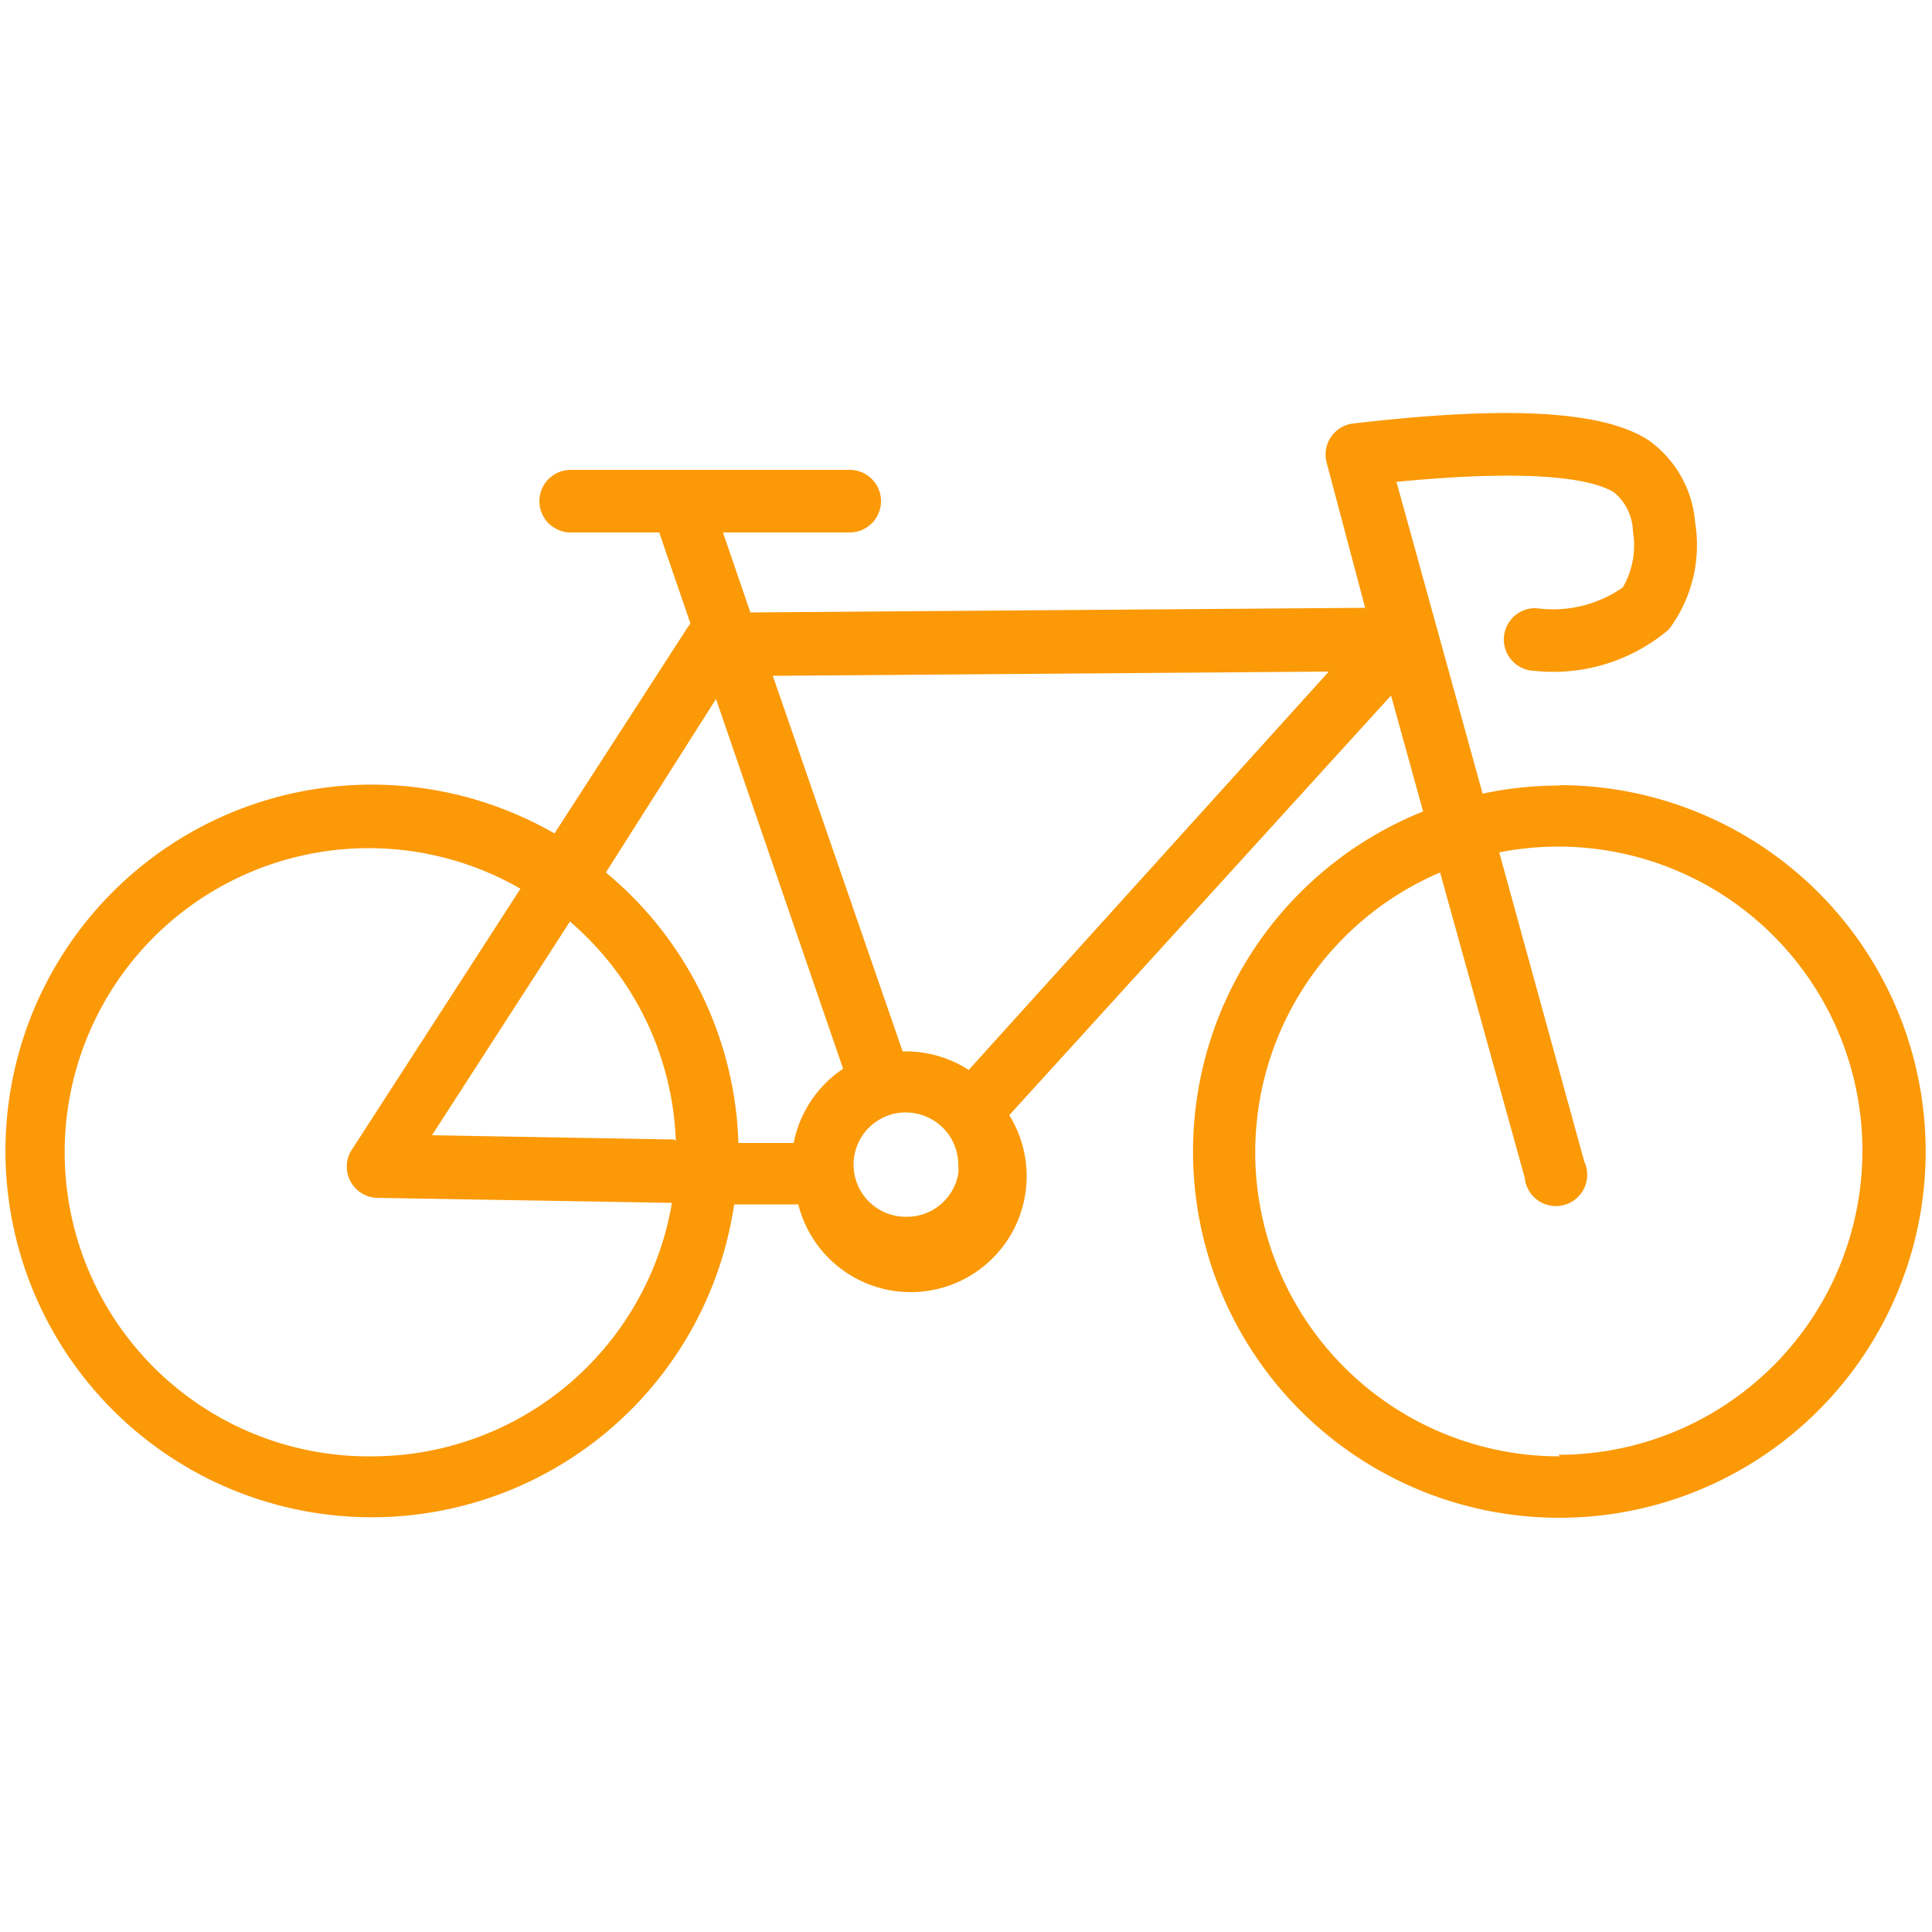
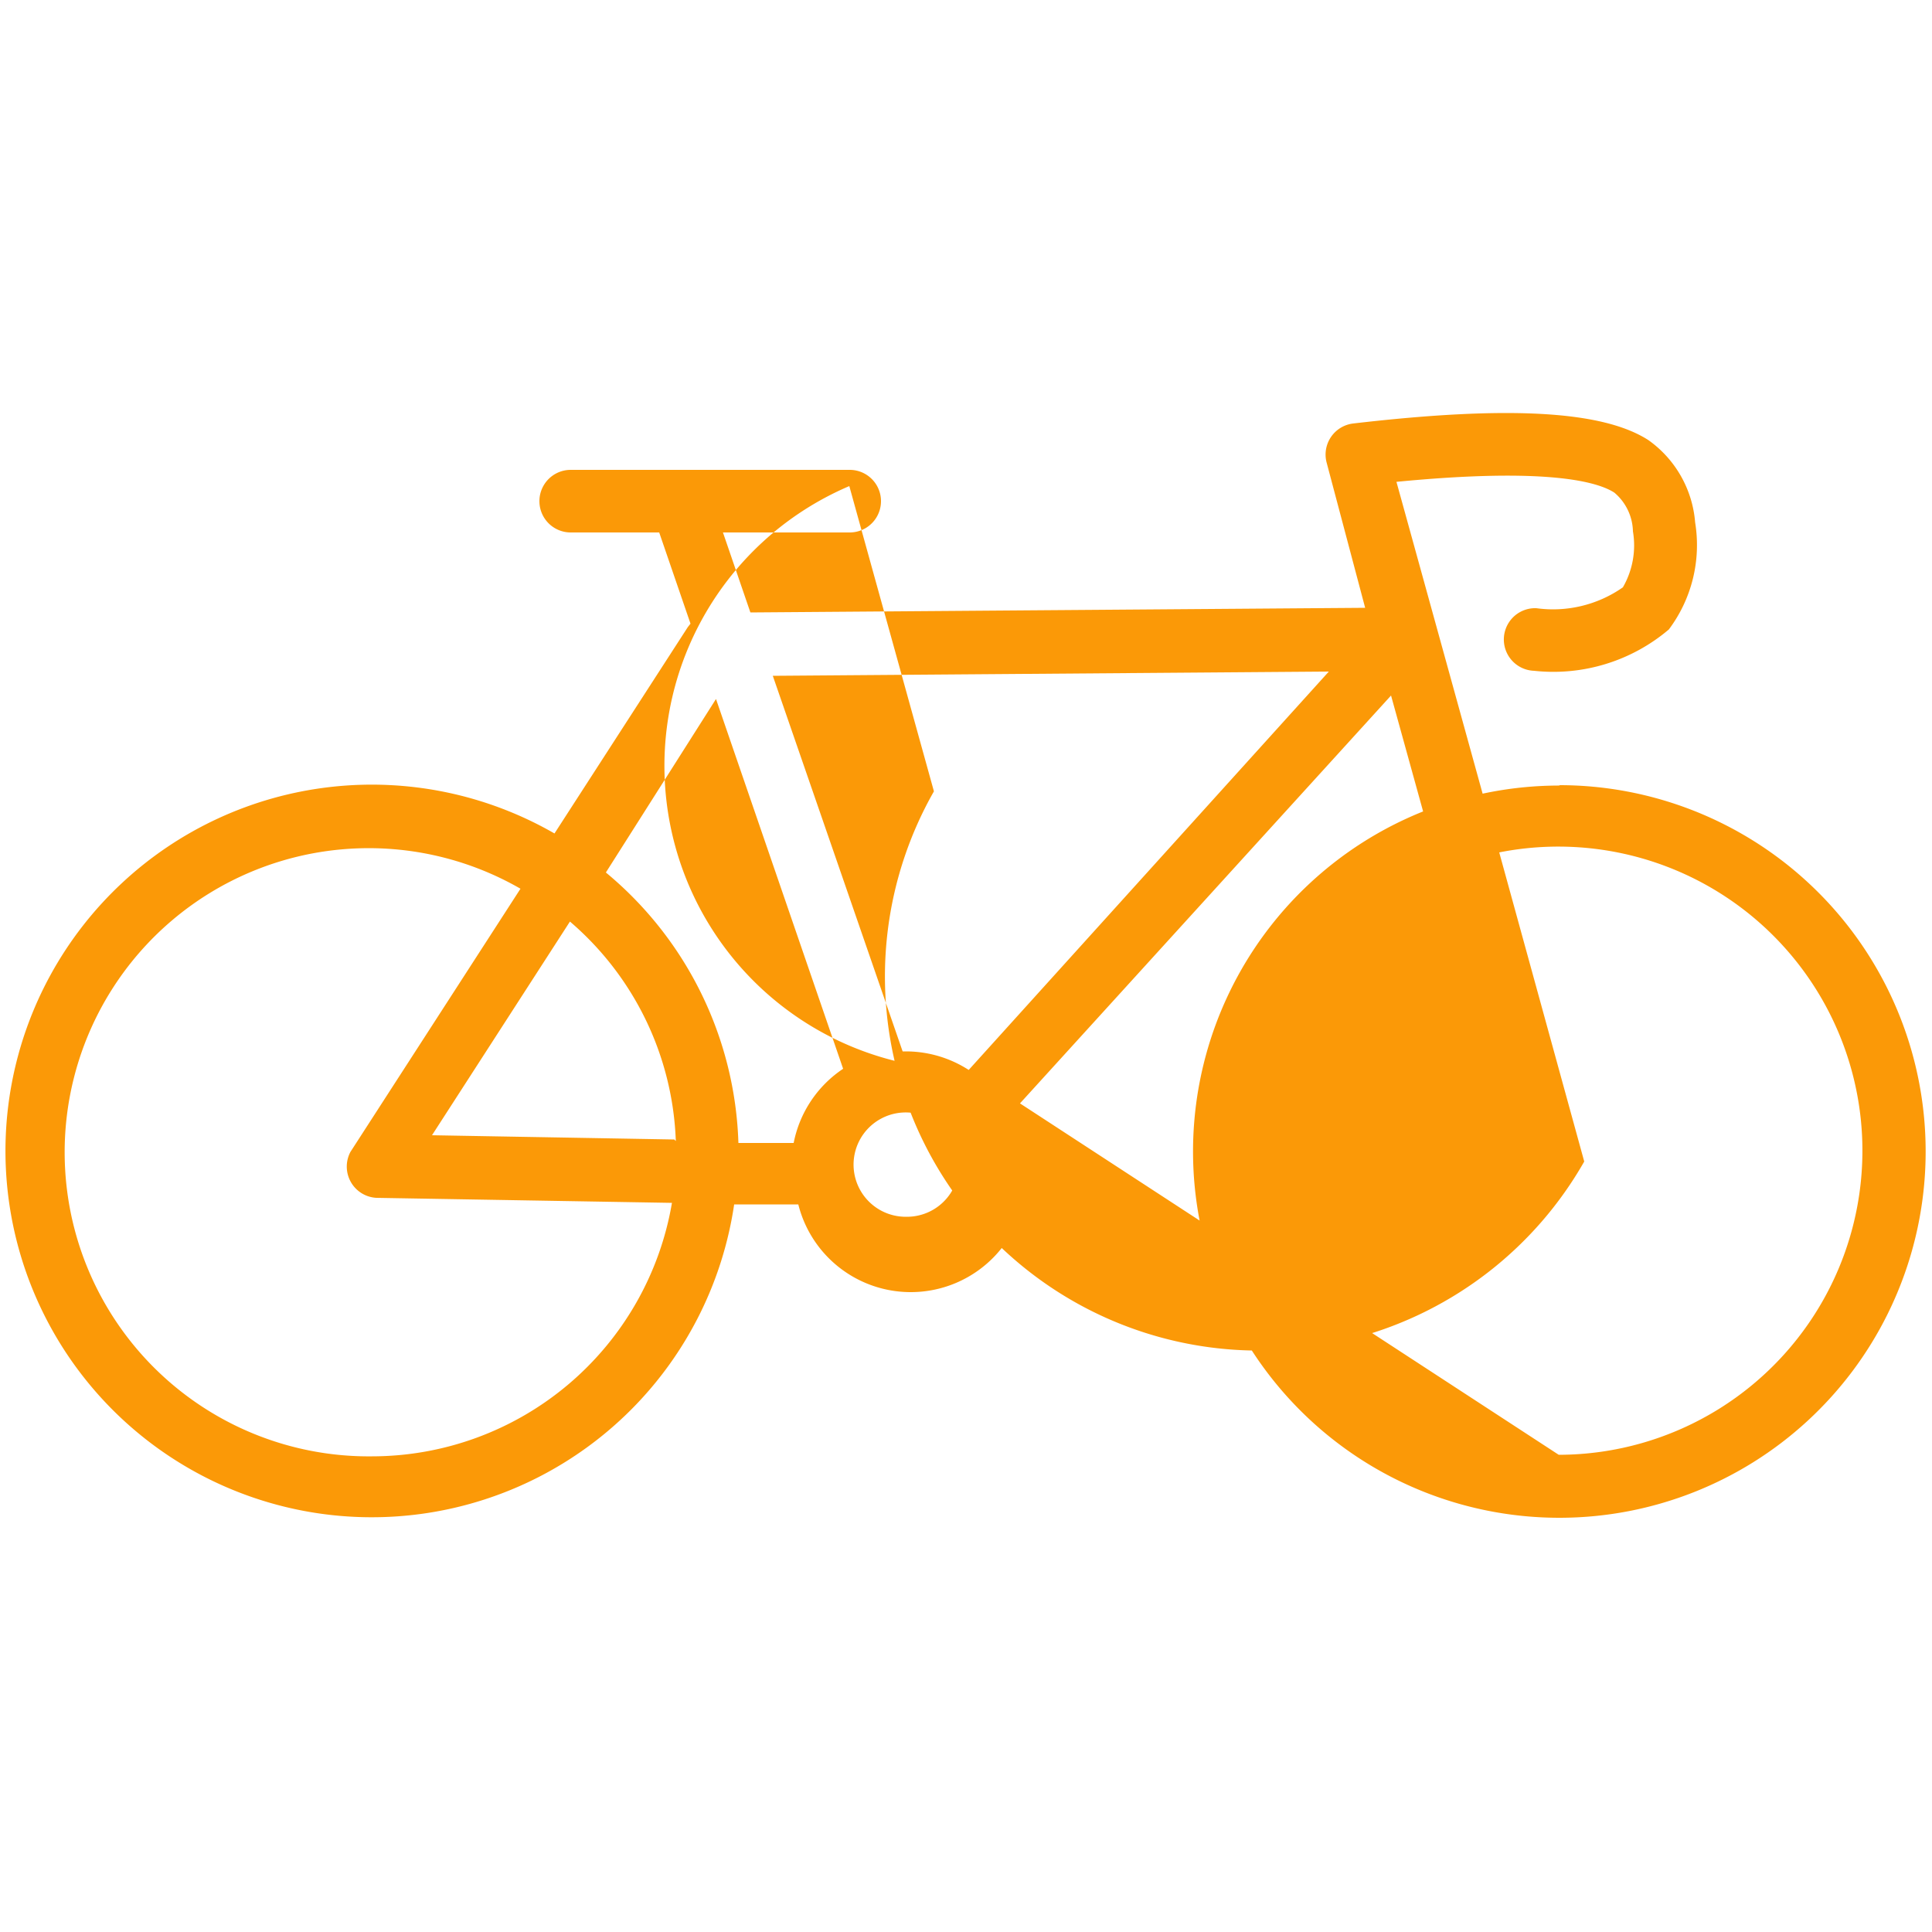
<svg xmlns="http://www.w3.org/2000/svg" id="Layer_1" data-name="Layer 1" viewBox="0 0 50 50">
  <defs>
    <style>.cls-1{fill:#fb9907;}</style>
  </defs>
  <title>Bike Accidents - Provident</title>
-   <path class="cls-1" d="M40.37,20.33a9.49,9.49,0,0,0-2,.21l-2.23-8.07c3.91-.38,5.21,0,5.64.28a1.35,1.35,0,0,1,.48,1A2.17,2.17,0,0,1,42,15.2a3.15,3.15,0,0,1-2.24.54.81.81,0,0,0-.06,1.62,4.62,4.62,0,0,0,3.49-1.07,3.64,3.64,0,0,0,.68-2.77,2.89,2.89,0,0,0-1.21-2.13c-1.18-.76-3.61-.9-7.64-.43a.81.81,0,0,0-.69,1l1,3.77-15.91.12-.71-2.07h3.28a.81.81,0,0,0,0-1.62H14.77a.81.81,0,1,0,0,1.62h2.29l.81,2.36-.07.09-3.45,5.34A9.48,9.48,0,1,0,19,31.17l1.66,0a3,3,0,1,0,5.46-2.31L36,18l.83,3a9.48,9.48,0,1,0,3.52-.68ZM18.53,18.09l3.29,9.57a3,3,0,0,0-1.28,1.92l-1.43,0a9.47,9.47,0,0,0-3.43-7Zm4.92,13.4a1.35,1.35,0,1,1,.5-2.6h0a1.35,1.35,0,0,1,.85,1.25,1.33,1.33,0,0,1,0,.24A1.35,1.35,0,0,1,23.46,31.49Zm-6-2-6.27-.11,3.57-5.53A7.84,7.84,0,0,1,17.49,29.53ZM9.63,37.69A7.87,7.87,0,1,1,13.47,23l-4.4,6.81A.81.81,0,0,0,9.74,31l7.65.13A7.88,7.88,0,0,1,9.63,37.69Zm15.44-10a3,3,0,0,0-1.62-.48h-.09L20,17.49l14.39-.11Zm15.29,10a7.87,7.87,0,0,1-3.09-15.11l2.19,7.9A.81.81,0,1,0,41,30.06l-2.2-8a7.87,7.87,0,1,1,1.54,15.59Z" />
+   <path class="cls-1" d="M40.37,20.33a9.49,9.49,0,0,0-2,.21l-2.23-8.07c3.91-.38,5.21,0,5.64.28a1.35,1.35,0,0,1,.48,1A2.17,2.17,0,0,1,42,15.2a3.15,3.15,0,0,1-2.24.54.81.81,0,0,0-.06,1.62,4.62,4.62,0,0,0,3.49-1.07,3.64,3.64,0,0,0,.68-2.77,2.89,2.89,0,0,0-1.21-2.13c-1.18-.76-3.61-.9-7.64-.43a.81.81,0,0,0-.69,1l1,3.77-15.91.12-.71-2.07h3.28a.81.81,0,0,0,0-1.62H14.77a.81.81,0,1,0,0,1.62h2.29l.81,2.36-.07.09-3.45,5.34A9.48,9.48,0,1,0,19,31.17l1.66,0a3,3,0,1,0,5.46-2.31L36,18l.83,3a9.48,9.48,0,1,0,3.52-.68ZM18.53,18.09l3.29,9.57a3,3,0,0,0-1.28,1.92l-1.43,0a9.47,9.47,0,0,0-3.43-7Zm4.92,13.4a1.35,1.35,0,1,1,.5-2.6h0a1.35,1.35,0,0,1,.85,1.25,1.33,1.33,0,0,1,0,.24A1.35,1.35,0,0,1,23.46,31.49Zm-6-2-6.27-.11,3.57-5.53A7.84,7.84,0,0,1,17.49,29.53ZM9.63,37.69A7.87,7.87,0,1,1,13.47,23l-4.4,6.81A.81.81,0,0,0,9.74,31l7.65.13A7.88,7.88,0,0,1,9.63,37.69Zm15.44-10a3,3,0,0,0-1.62-.48h-.09L20,17.49l14.39-.11Za7.87,7.87,0,0,1-3.09-15.11l2.19,7.9A.81.81,0,1,0,41,30.06l-2.2-8a7.87,7.87,0,1,1,1.54,15.59Z" />
</svg>